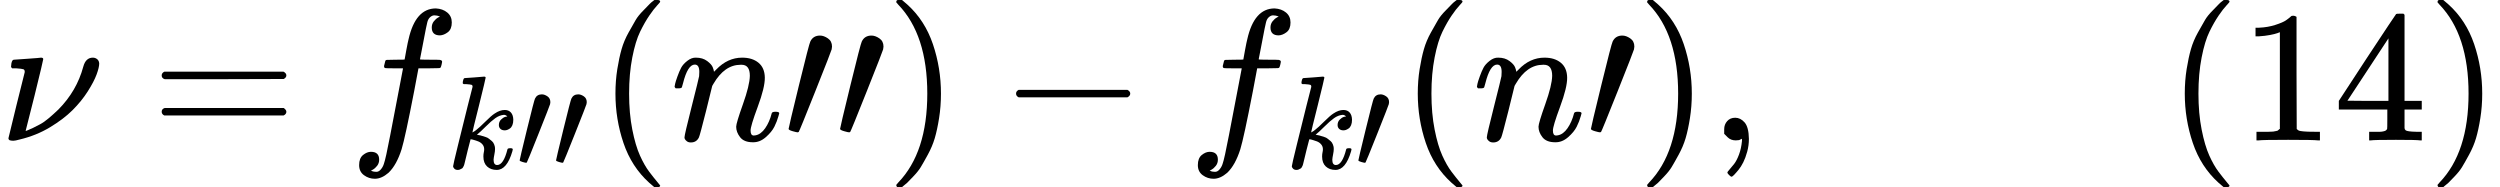
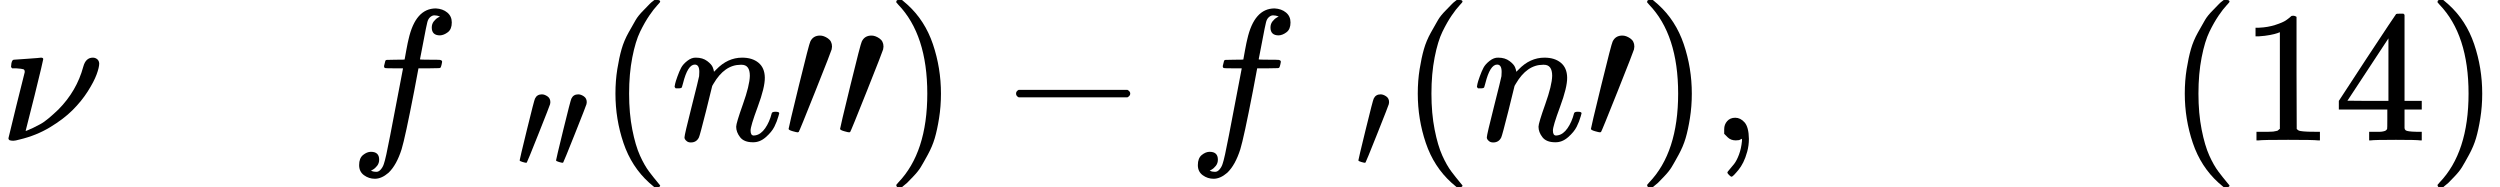
<svg xmlns="http://www.w3.org/2000/svg" xmlns:xlink="http://www.w3.org/1999/xlink" version="1.1" style="vertical-align: -0.566ex;" width="13355.8px" height="1000px" viewBox="0 -750 13355.8 1000">
  <defs>
    <path id="MJX-37-TEX-I-1D708" d="M74 431Q75 431 146 436T219 442Q231 442 231 434Q231 428 185 241L137 51H140L150 55Q161 59 177 67T214 86T261 119T312 165Q410 264 445 394Q458 442 496 442Q509 442 519 434T530 411Q530 390 516 352T469 262T388 162T267 70T106 5Q81 -2 71 -2Q66 -2 59 -1T51 1Q45 5 45 11Q45 13 88 188L132 364Q133 377 125 380T86 385H65Q59 391 59 393T61 412Q65 431 74 431Z" />
-     <path id="MJX-37-TEX-N-3D" d="M56 347Q56 360 70 367H707Q722 359 722 347Q722 336 708 328L390 327H72Q56 332 56 347ZM56 153Q56 168 72 173H708Q722 163 722 153Q722 140 707 133H70Q56 140 56 153Z" />
    <path id="MJX-37-TEX-I-1D453" d="M118 -162Q120 -162 124 -164T135 -167T147 -168Q160 -168 171 -155T187 -126Q197 -99 221 27T267 267T289 382V385H242Q195 385 192 387Q188 390 188 397L195 425Q197 430 203 430T250 431Q298 431 298 432Q298 434 307 482T319 540Q356 705 465 705Q502 703 526 683T550 630Q550 594 529 578T487 561Q443 561 443 603Q443 622 454 636T478 657L487 662Q471 668 457 668Q445 668 434 658T419 630Q412 601 403 552T387 469T380 433Q380 431 435 431Q480 431 487 430T498 424Q499 420 496 407T491 391Q489 386 482 386T428 385H372L349 263Q301 15 282 -47Q255 -132 212 -173Q175 -205 139 -205Q107 -205 81 -186T55 -132Q55 -95 76 -78T118 -61Q162 -61 162 -103Q162 -122 151 -136T127 -157L118 -162Z" />
-     <path id="MJX-37-TEX-I-1D458" d="M121 647Q121 657 125 670T137 683Q138 683 209 688T282 694Q294 694 294 686Q294 679 244 477Q194 279 194 272Q213 282 223 291Q247 309 292 354T362 415Q402 442 438 442Q468 442 485 423T503 369Q503 344 496 327T477 302T456 291T438 288Q418 288 406 299T394 328Q394 353 410 369T442 390L458 393Q446 405 434 405H430Q398 402 367 380T294 316T228 255Q230 254 243 252T267 246T293 238T320 224T342 206T359 180T365 147Q365 130 360 106T354 66Q354 26 381 26Q429 26 459 145Q461 153 479 153H483Q499 153 499 144Q499 139 496 130Q455 -11 378 -11Q333 -11 305 15T277 90Q277 108 280 121T283 145Q283 167 269 183T234 206T200 217T182 220H180Q168 178 159 139T145 81T136 44T129 20T122 7T111 -2Q98 -11 83 -11Q66 -11 57 -1T48 16Q48 26 85 176T158 471L195 616Q196 629 188 632T149 637H144Q134 637 131 637T124 640T121 647Z" />
-     <path id="MJX-37-TEX-N-2032" d="M79 43Q73 43 52 49T30 61Q30 68 85 293T146 528Q161 560 198 560Q218 560 240 545T262 501Q262 496 260 486Q259 479 173 263T84 45T79 43Z" />
+     <path id="MJX-37-TEX-N-2032" d="M79 43Q73 43 52 49T30 61Q30 68 85 293T146 528Q161 560 198 560Q218 560 240 545T262 501Q262 496 260 486Q259 479 173 263T84 45Z" />
    <path id="MJX-37-TEX-N-28" d="M94 250Q94 319 104 381T127 488T164 576T202 643T244 695T277 729T302 750H315H319Q333 750 333 741Q333 738 316 720T275 667T226 581T184 443T167 250T184 58T225 -81T274 -167T316 -220T333 -241Q333 -250 318 -250H315H302L274 -226Q180 -141 137 -14T94 250Z" />
    <path id="MJX-37-TEX-I-1D45B" d="M21 287Q22 293 24 303T36 341T56 388T89 425T135 442Q171 442 195 424T225 390T231 369Q231 367 232 367L243 378Q304 442 382 442Q436 442 469 415T503 336T465 179T427 52Q427 26 444 26Q450 26 453 27Q482 32 505 65T540 145Q542 153 560 153Q580 153 580 145Q580 144 576 130Q568 101 554 73T508 17T439 -10Q392 -10 371 17T350 73Q350 92 386 193T423 345Q423 404 379 404H374Q288 404 229 303L222 291L189 157Q156 26 151 16Q138 -11 108 -11Q95 -11 87 -5T76 7T74 17Q74 30 112 180T152 343Q153 348 153 366Q153 405 129 405Q91 405 66 305Q60 285 60 284Q58 278 41 278H27Q21 284 21 287Z" />
    <path id="MJX-37-TEX-N-29" d="M60 749L64 750Q69 750 74 750H86L114 726Q208 641 251 514T294 250Q294 182 284 119T261 12T224 -76T186 -143T145 -194T113 -227T90 -246Q87 -249 86 -250H74Q66 -250 63 -250T58 -247T55 -238Q56 -237 66 -225Q221 -64 221 250T66 725Q56 737 55 738Q55 746 60 749Z" />
    <path id="MJX-37-TEX-N-2212" d="M84 237T84 250T98 270H679Q694 262 694 250T679 230H98Q84 237 84 250Z" />
    <path id="MJX-37-TEX-N-2C" d="M78 35T78 60T94 103T137 121Q165 121 187 96T210 8Q210 -27 201 -60T180 -117T154 -158T130 -185T117 -194Q113 -194 104 -185T95 -172Q95 -168 106 -156T131 -126T157 -76T173 -3V9L172 8Q170 7 167 6T161 3T152 1T140 0Q113 0 96 17Z" />
    <path id="MJX-37-TEX-N-31" d="M213 578L200 573Q186 568 160 563T102 556H83V602H102Q149 604 189 617T245 641T273 663Q275 666 285 666Q294 666 302 660V361L303 61Q310 54 315 52T339 48T401 46H427V0H416Q395 3 257 3Q121 3 100 0H88V46H114Q136 46 152 46T177 47T193 50T201 52T207 57T213 61V578Z" />
    <path id="MJX-37-TEX-N-34" d="M462 0Q444 3 333 3Q217 3 199 0H190V46H221Q241 46 248 46T265 48T279 53T286 61Q287 63 287 115V165H28V211L179 442Q332 674 334 675Q336 677 355 677H373L379 671V211H471V165H379V114Q379 73 379 66T385 54Q393 47 442 46H471V0H462ZM293 211V545L74 212L183 211H293Z" />
  </defs>
  <g stroke="currentColor" fill="currentColor" stroke-width="0" transform="scale(1,-1)">
    <g>
      <g>
        <use xlink:href="#MJX-37-TEX-I-1D708" />
      </g>
      <g transform="translate(807.8,0)">
        <use xlink:href="#MJX-37-TEX-N-3D" />
      </g>
      <g transform="translate(1863.6,0)">
        <g>
          <use xlink:href="#MJX-37-TEX-I-1D453" />
        </g>
        <g transform="translate(523,-150) scale(0.707)">
          <g>
            <use xlink:href="#MJX-37-TEX-I-1D458" />
          </g>
          <g transform="translate(521,0)">
            <g>
              <g>
                <use xlink:href="#MJX-37-TEX-N-2032" />
                <use xlink:href="#MJX-37-TEX-N-2032" transform="translate(275,0)" />
              </g>
            </g>
          </g>
        </g>
      </g>
      <g transform="translate(3193.9,0)">
        <use xlink:href="#MJX-37-TEX-N-28" />
      </g>
      <g transform="translate(3582.9,0)">
        <use xlink:href="#MJX-37-TEX-I-1D45B" />
      </g>
      <g transform="translate(4182.9,0)">
        <g>
          <g>
            <use xlink:href="#MJX-37-TEX-N-2032" />
            <use xlink:href="#MJX-37-TEX-N-2032" transform="translate(275,0)" />
          </g>
        </g>
      </g>
      <g transform="translate(4732.9,0)">
        <use xlink:href="#MJX-37-TEX-N-29" />
      </g>
      <g transform="translate(5344.1,0)">
        <use xlink:href="#MJX-37-TEX-N-2212" />
      </g>
      <g transform="translate(6344.3,0)">
        <g>
          <use xlink:href="#MJX-37-TEX-I-1D453" />
        </g>
        <g transform="translate(523,-150) scale(0.707)">
          <g>
            <use xlink:href="#MJX-37-TEX-I-1D458" />
          </g>
          <g transform="translate(521,0)">
            <g>
              <use xlink:href="#MJX-37-TEX-N-2032" />
            </g>
          </g>
        </g>
      </g>
      <g transform="translate(7480.2,0)">
        <use xlink:href="#MJX-37-TEX-N-28" />
      </g>
      <g transform="translate(7869.2,0)">
        <use xlink:href="#MJX-37-TEX-I-1D45B" />
      </g>
      <g transform="translate(8469.2,0)">
        <g>
          <use xlink:href="#MJX-37-TEX-N-2032" />
        </g>
      </g>
      <g transform="translate(8744.2,0)">
        <use xlink:href="#MJX-37-TEX-N-29" />
      </g>
      <g transform="translate(9133.2,0)">
        <use xlink:href="#MJX-37-TEX-N-2C" />
      </g>
      <g transform="translate(9411.2,0)">
        <g />
      </g>
      <g transform="translate(11577.8,0)">
        <use xlink:href="#MJX-37-TEX-N-28" />
        <use xlink:href="#MJX-37-TEX-N-31" transform="translate(389,0)" />
        <use xlink:href="#MJX-37-TEX-N-34" transform="translate(889,0)" />
        <use xlink:href="#MJX-37-TEX-N-29" transform="translate(1389,0)" />
      </g>
    </g>
  </g>
</svg>